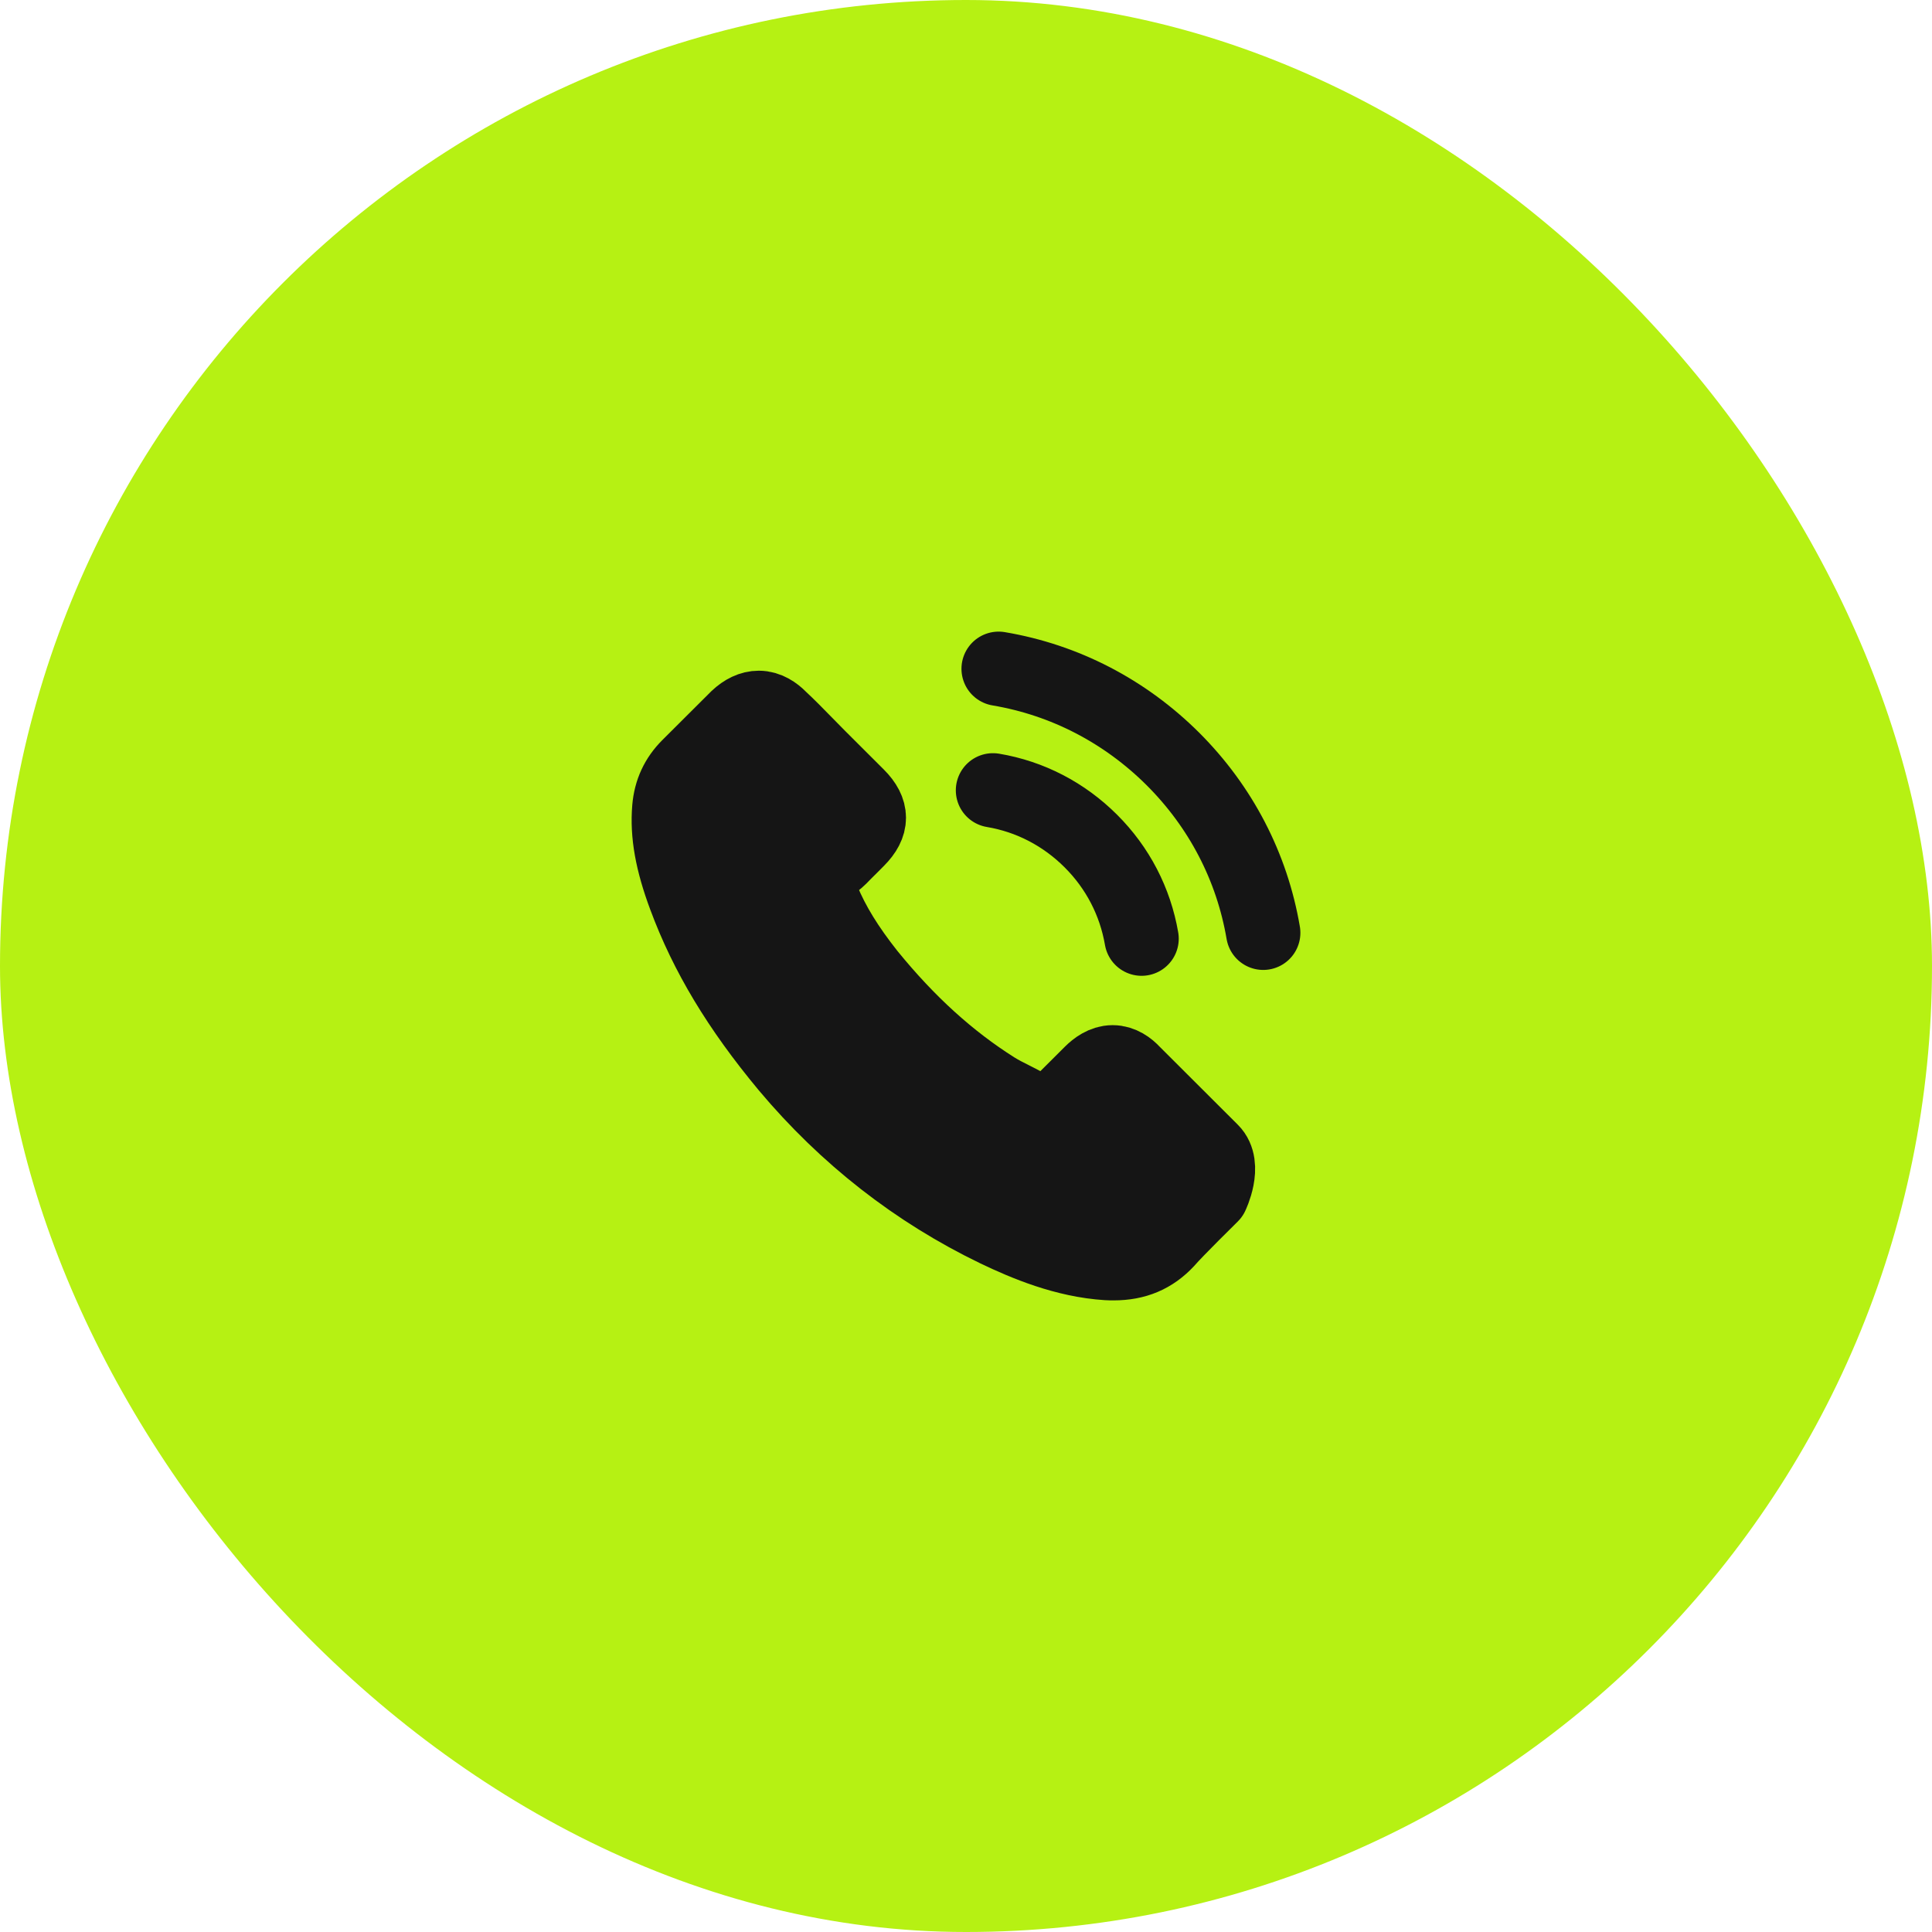
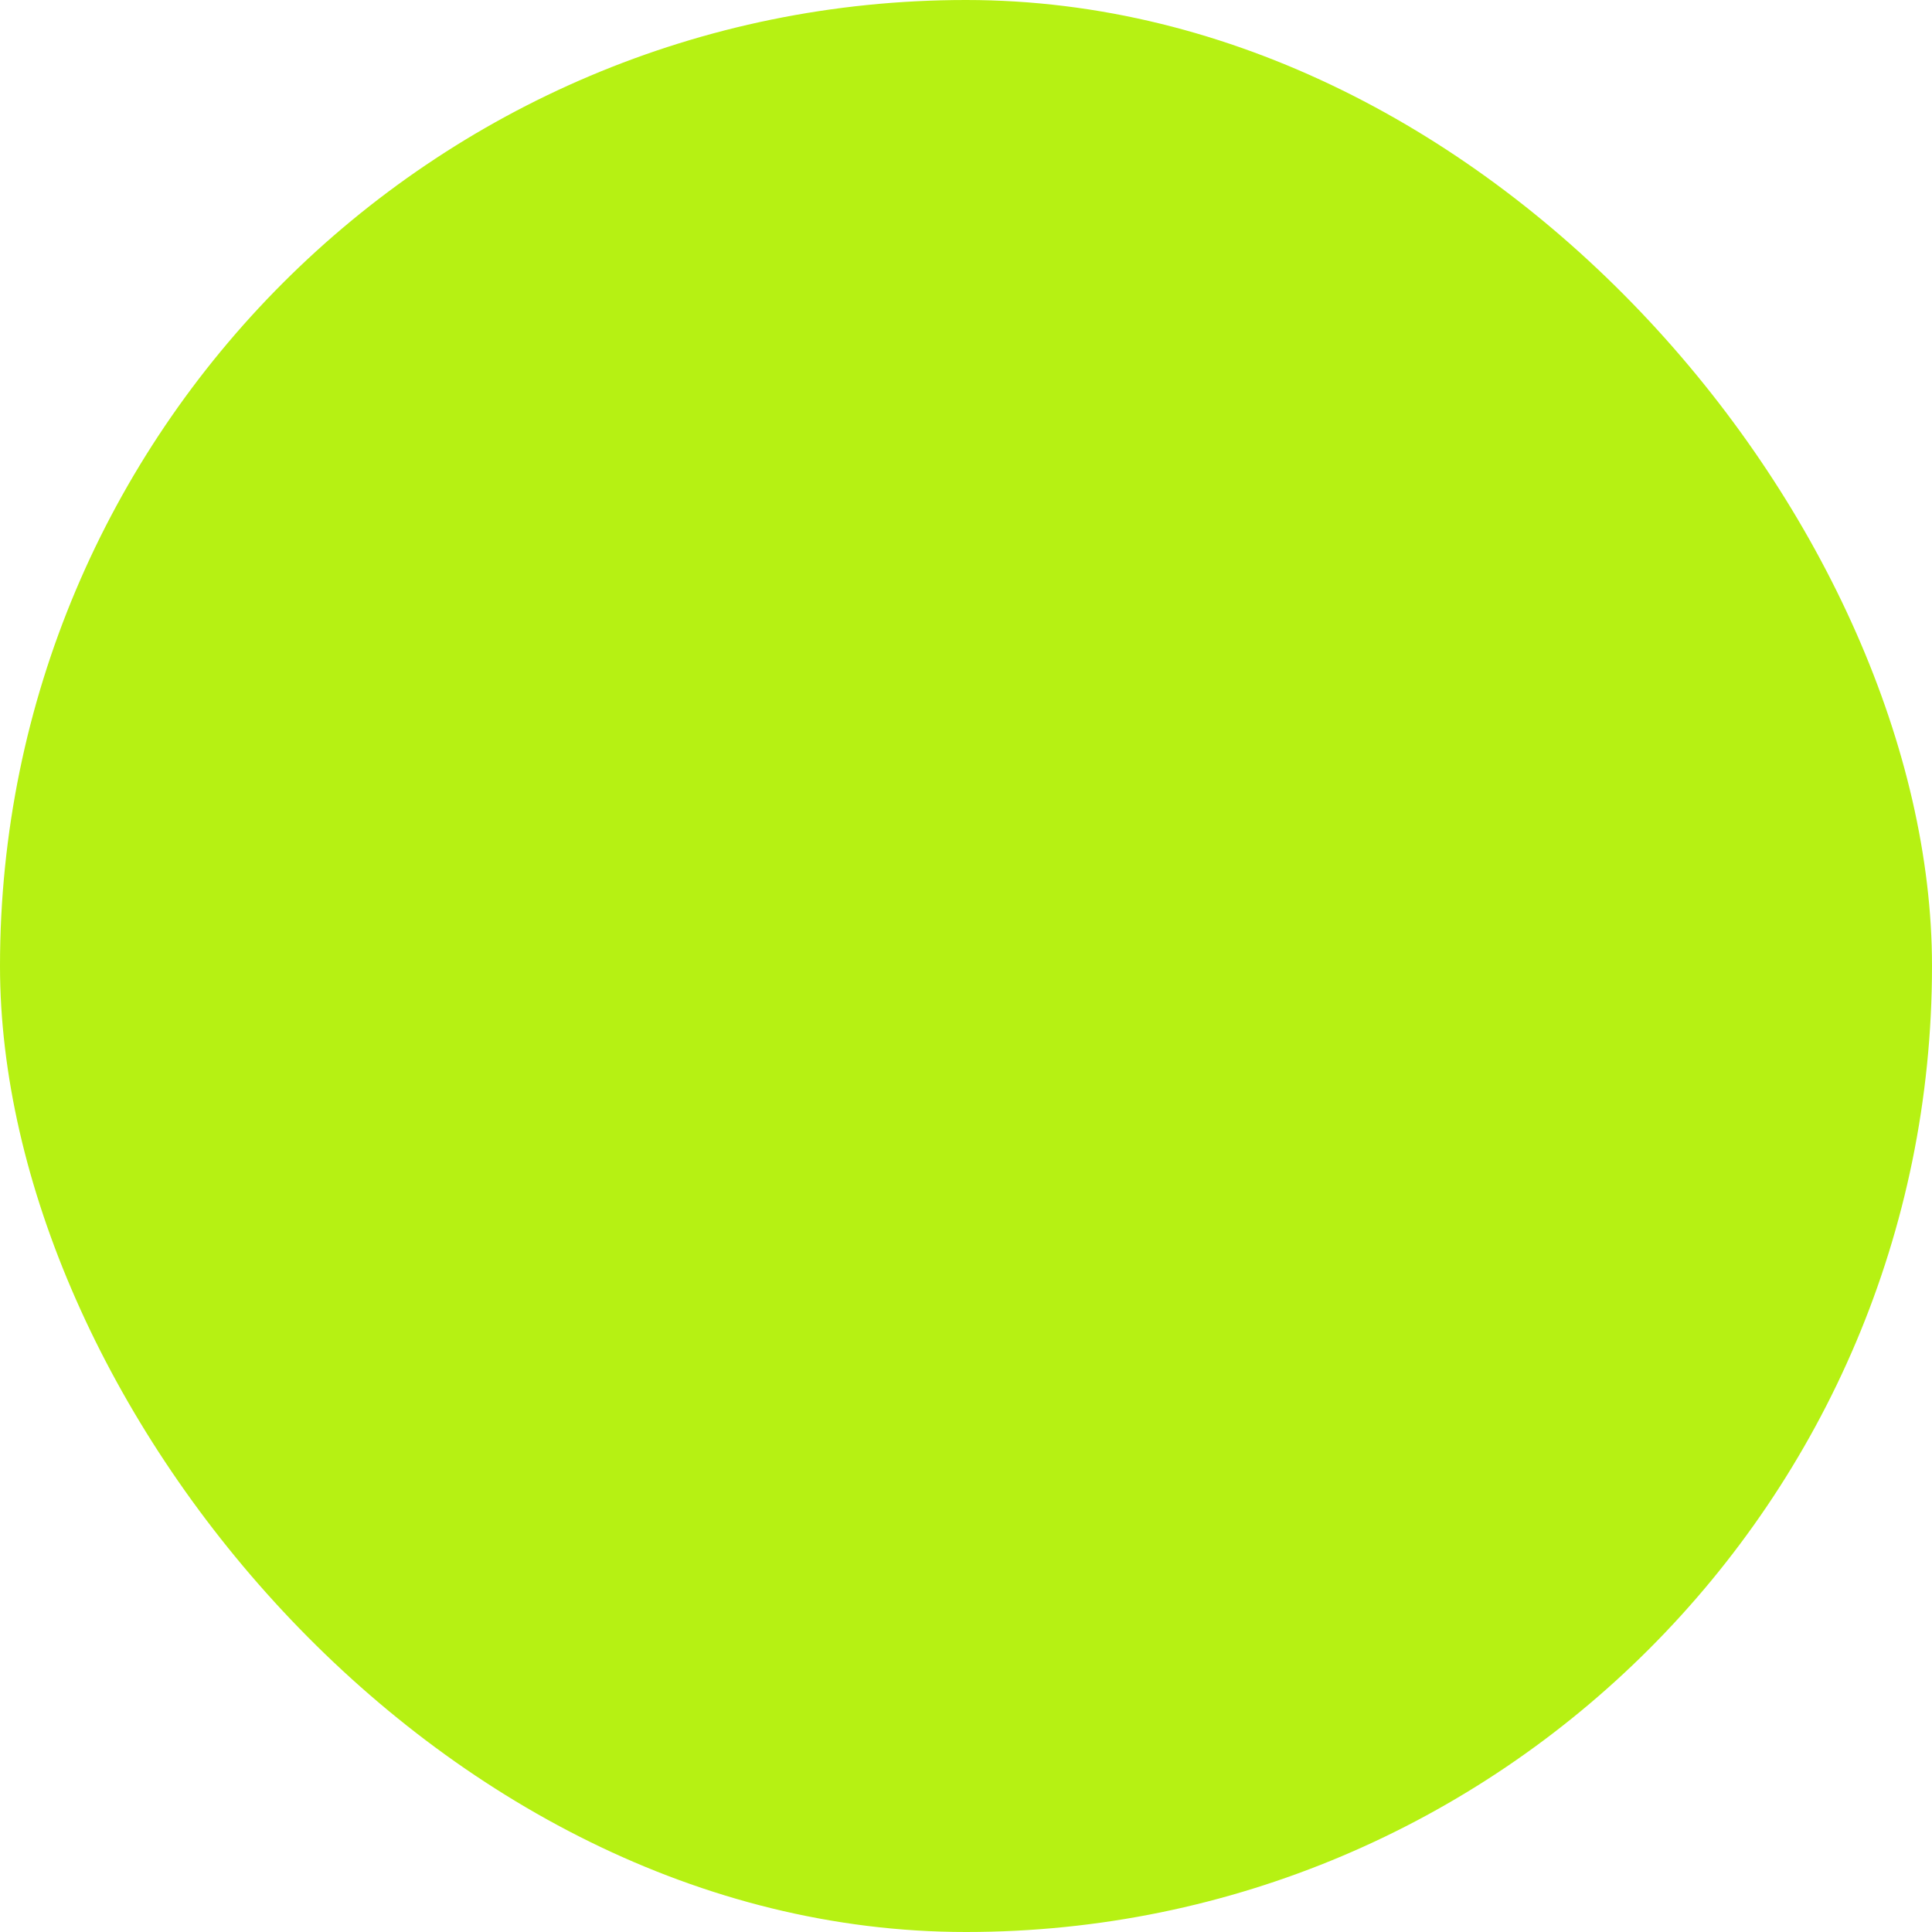
<svg xmlns="http://www.w3.org/2000/svg" width="26" height="26" viewBox="0 0 26 26" fill="none">
  <rect width="26" height="26" rx="13" fill="#B6F113" />
-   <path d="M16.305 16.084C16.305 16.084 15.823 16.558 15.704 16.697C15.512 16.903 15.284 17 14.987 17C14.958 17 14.928 17 14.899 16.998C14.332 16.962 13.806 16.741 13.411 16.552C12.331 16.031 11.382 15.29 10.594 14.351C9.943 13.568 9.508 12.845 9.22 12.068C9.043 11.594 8.978 11.224 9.007 10.876C9.026 10.653 9.111 10.468 9.27 10.31L9.921 9.661C10.014 9.573 10.113 9.526 10.211 9.526C10.331 9.526 10.428 9.598 10.489 9.659C10.491 9.661 10.493 9.663 10.495 9.665C10.611 9.773 10.722 9.886 10.838 10.005C10.898 10.066 10.959 10.127 11.02 10.19L11.541 10.71C11.743 10.912 11.743 11.098 11.541 11.3C11.485 11.356 11.432 11.411 11.377 11.464C11.216 11.628 11.342 11.502 11.176 11.651C11.172 11.655 11.168 11.656 11.167 11.66C11.002 11.824 11.033 11.984 11.067 12.093C11.069 12.098 11.071 12.104 11.073 12.11C11.209 12.437 11.399 12.746 11.689 13.113L11.691 13.115C12.218 13.763 12.773 14.267 13.386 14.654C13.464 14.703 13.544 14.743 13.62 14.781C13.689 14.816 13.754 14.848 13.809 14.882C13.817 14.886 13.825 14.892 13.832 14.896C13.897 14.928 13.958 14.943 14.021 14.943C14.18 14.943 14.279 14.844 14.311 14.812L14.685 14.439C14.75 14.374 14.853 14.296 14.973 14.296C15.092 14.296 15.189 14.37 15.248 14.435C15.25 14.437 15.25 14.437 15.252 14.439L16.303 15.488C16.5 15.682 16.305 16.084 16.305 16.084Z" fill="#151515" />
-   <path d="M13.363 10.636C13.863 10.72 14.317 10.956 14.68 11.318C15.042 11.679 15.277 12.133 15.363 12.632M13.439 9C14.329 9.15 15.139 9.571 15.784 10.213C16.429 10.857 16.849 11.666 17 12.553M16.305 16.084C16.305 16.084 15.823 16.558 15.704 16.697C15.512 16.903 15.284 17 14.987 17C14.958 17 14.928 17 14.899 16.998C14.332 16.962 13.806 16.741 13.411 16.552C12.331 16.031 11.382 15.29 10.594 14.351C9.943 13.568 9.508 12.845 9.22 12.068C9.043 11.594 8.978 11.224 9.007 10.876C9.026 10.653 9.111 10.468 9.27 10.31L9.921 9.661C10.014 9.573 10.113 9.526 10.211 9.526C10.331 9.526 10.428 9.598 10.489 9.659C10.491 9.661 10.493 9.663 10.495 9.665C10.611 9.773 10.722 9.886 10.838 10.005C10.898 10.066 10.959 10.127 11.02 10.19L11.541 10.71C11.743 10.912 11.743 11.098 11.541 11.3C11.485 11.356 11.432 11.411 11.377 11.464C11.216 11.628 11.342 11.502 11.176 11.651C11.172 11.655 11.168 11.656 11.167 11.66C11.002 11.824 11.033 11.984 11.067 12.093C11.069 12.098 11.071 12.104 11.073 12.11C11.209 12.437 11.399 12.746 11.689 13.113L11.691 13.115C12.218 13.763 12.773 14.267 13.386 14.654C13.464 14.703 13.544 14.743 13.62 14.781C13.689 14.816 13.754 14.848 13.809 14.882C13.817 14.886 13.825 14.892 13.832 14.896C13.897 14.928 13.958 14.943 14.021 14.943C14.18 14.943 14.279 14.844 14.311 14.812L14.685 14.439C14.75 14.374 14.853 14.296 14.973 14.296C15.092 14.296 15.189 14.37 15.248 14.435C15.25 14.437 15.25 14.437 15.252 14.439L16.303 15.488C16.5 15.682 16.305 16.084 16.305 16.084Z" stroke="#151515" stroke-linecap="round" stroke-linejoin="round" />
</svg>